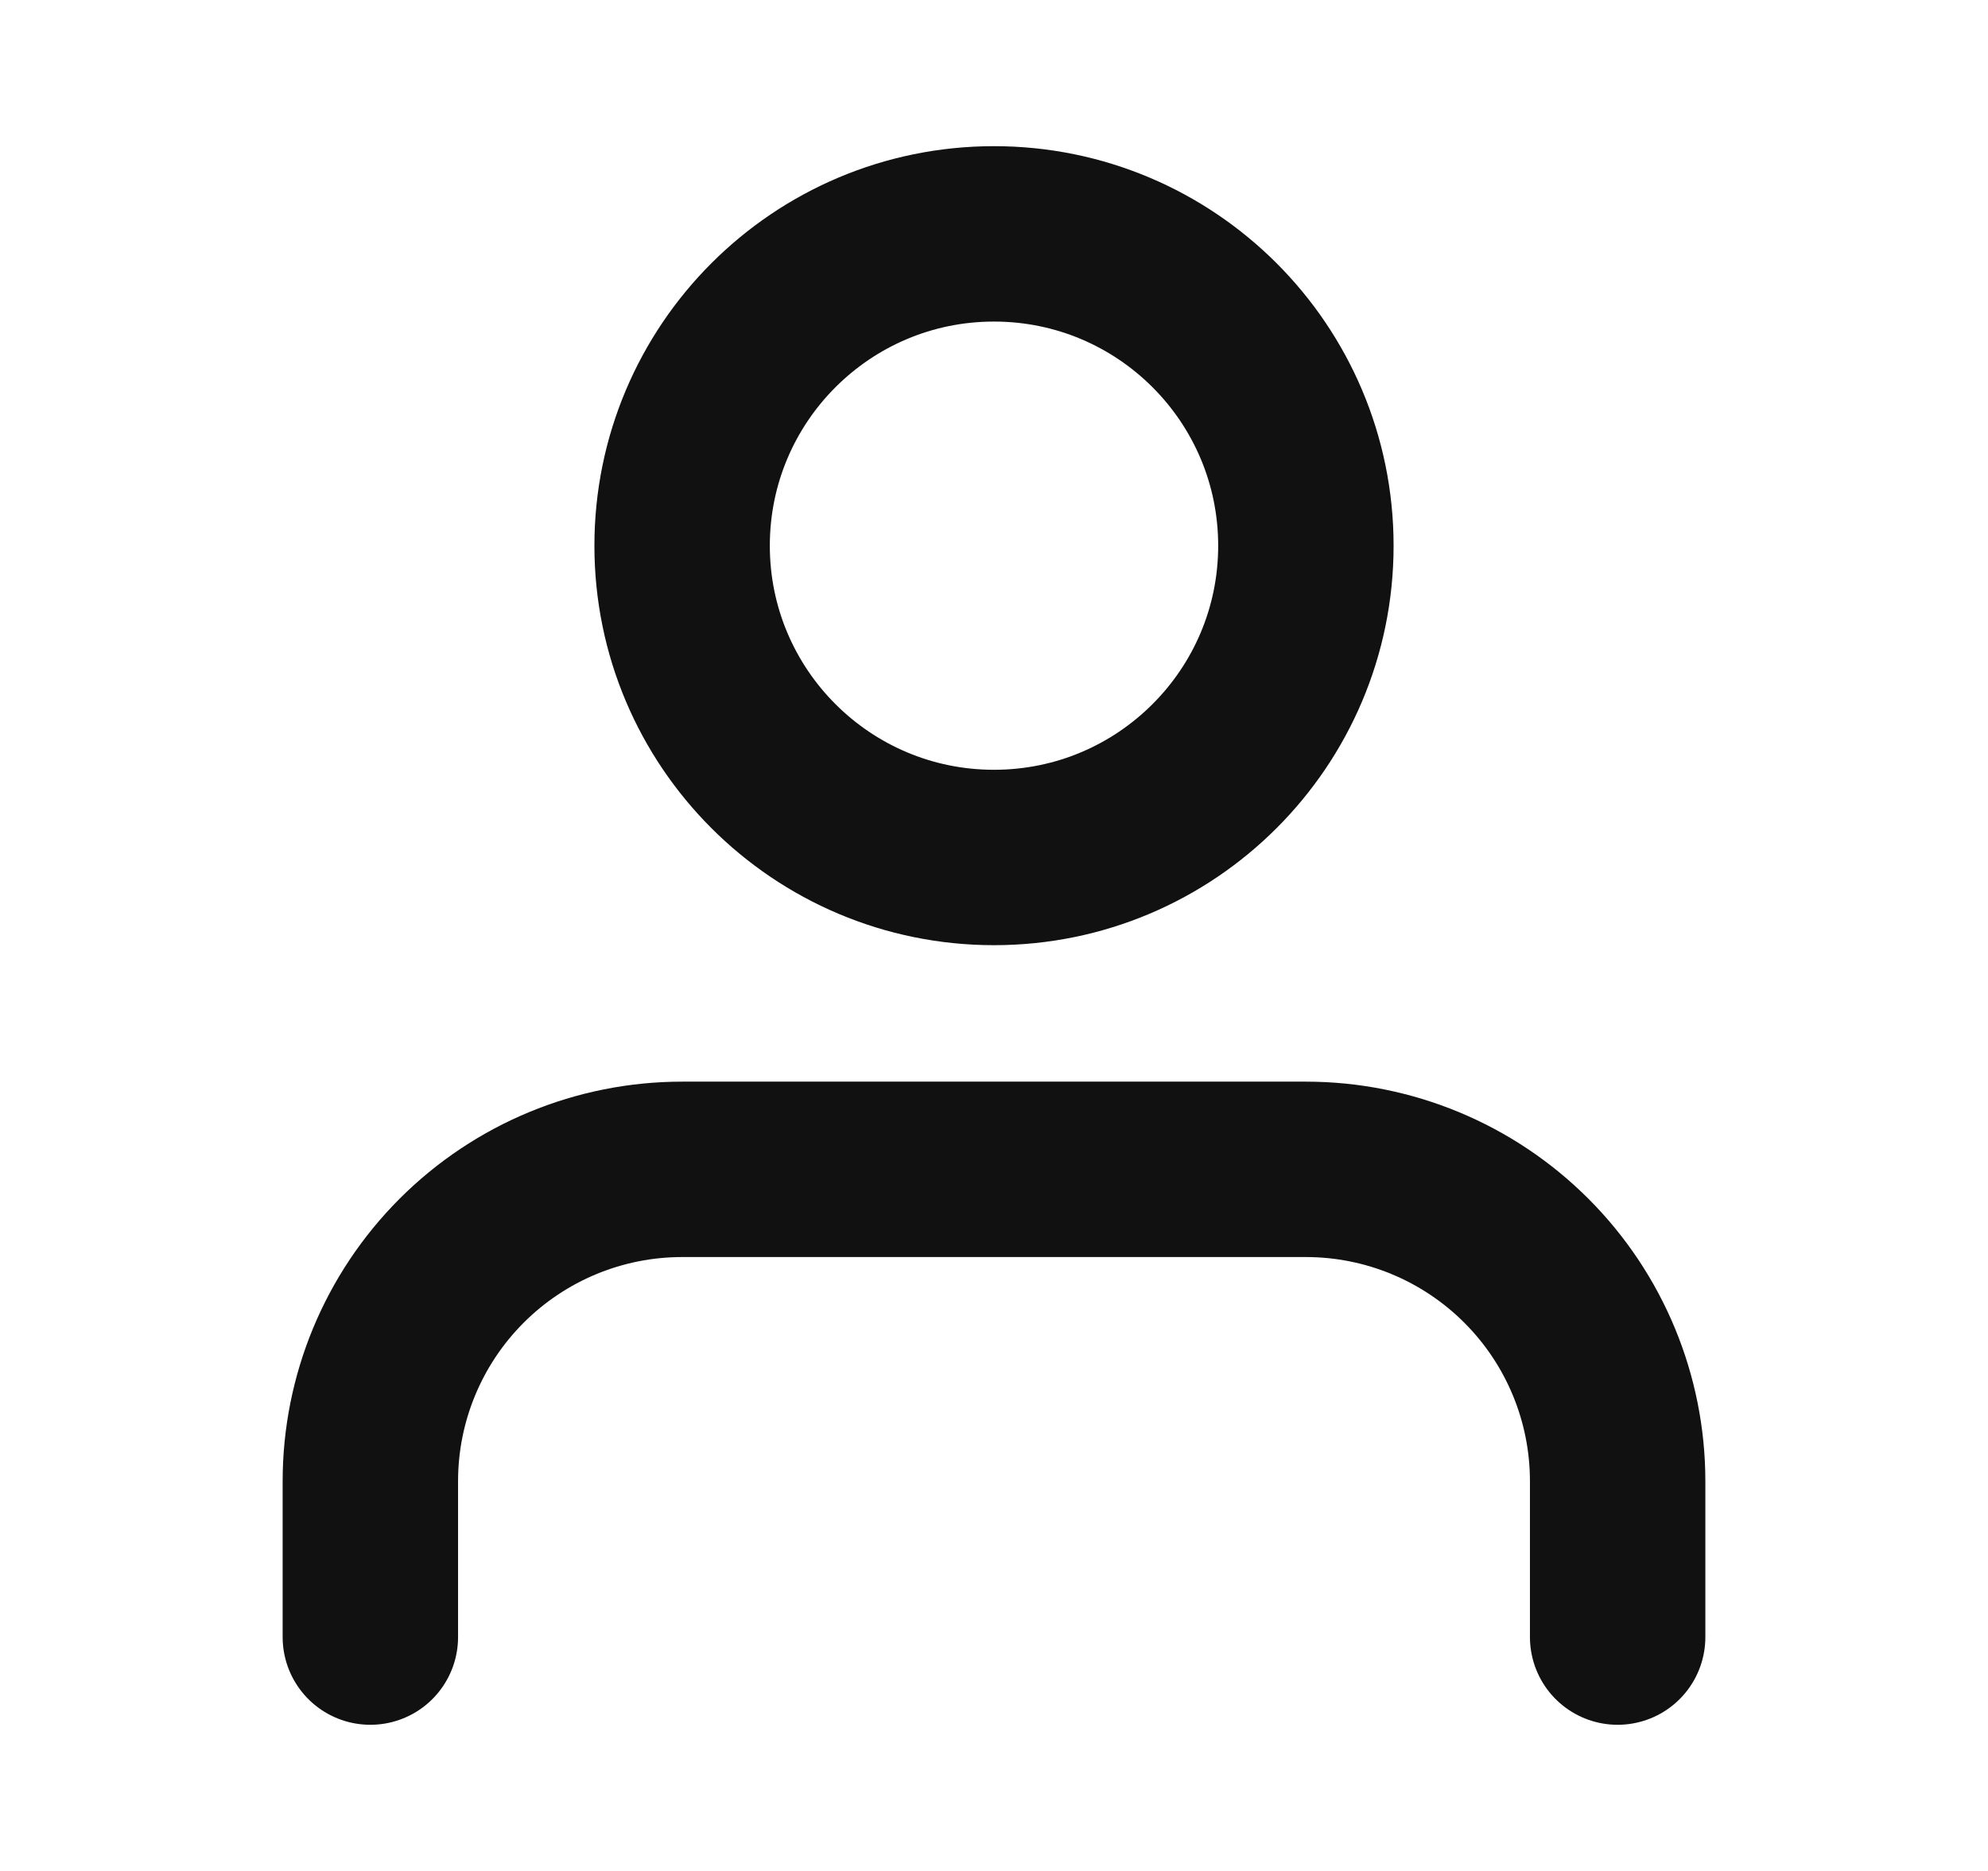
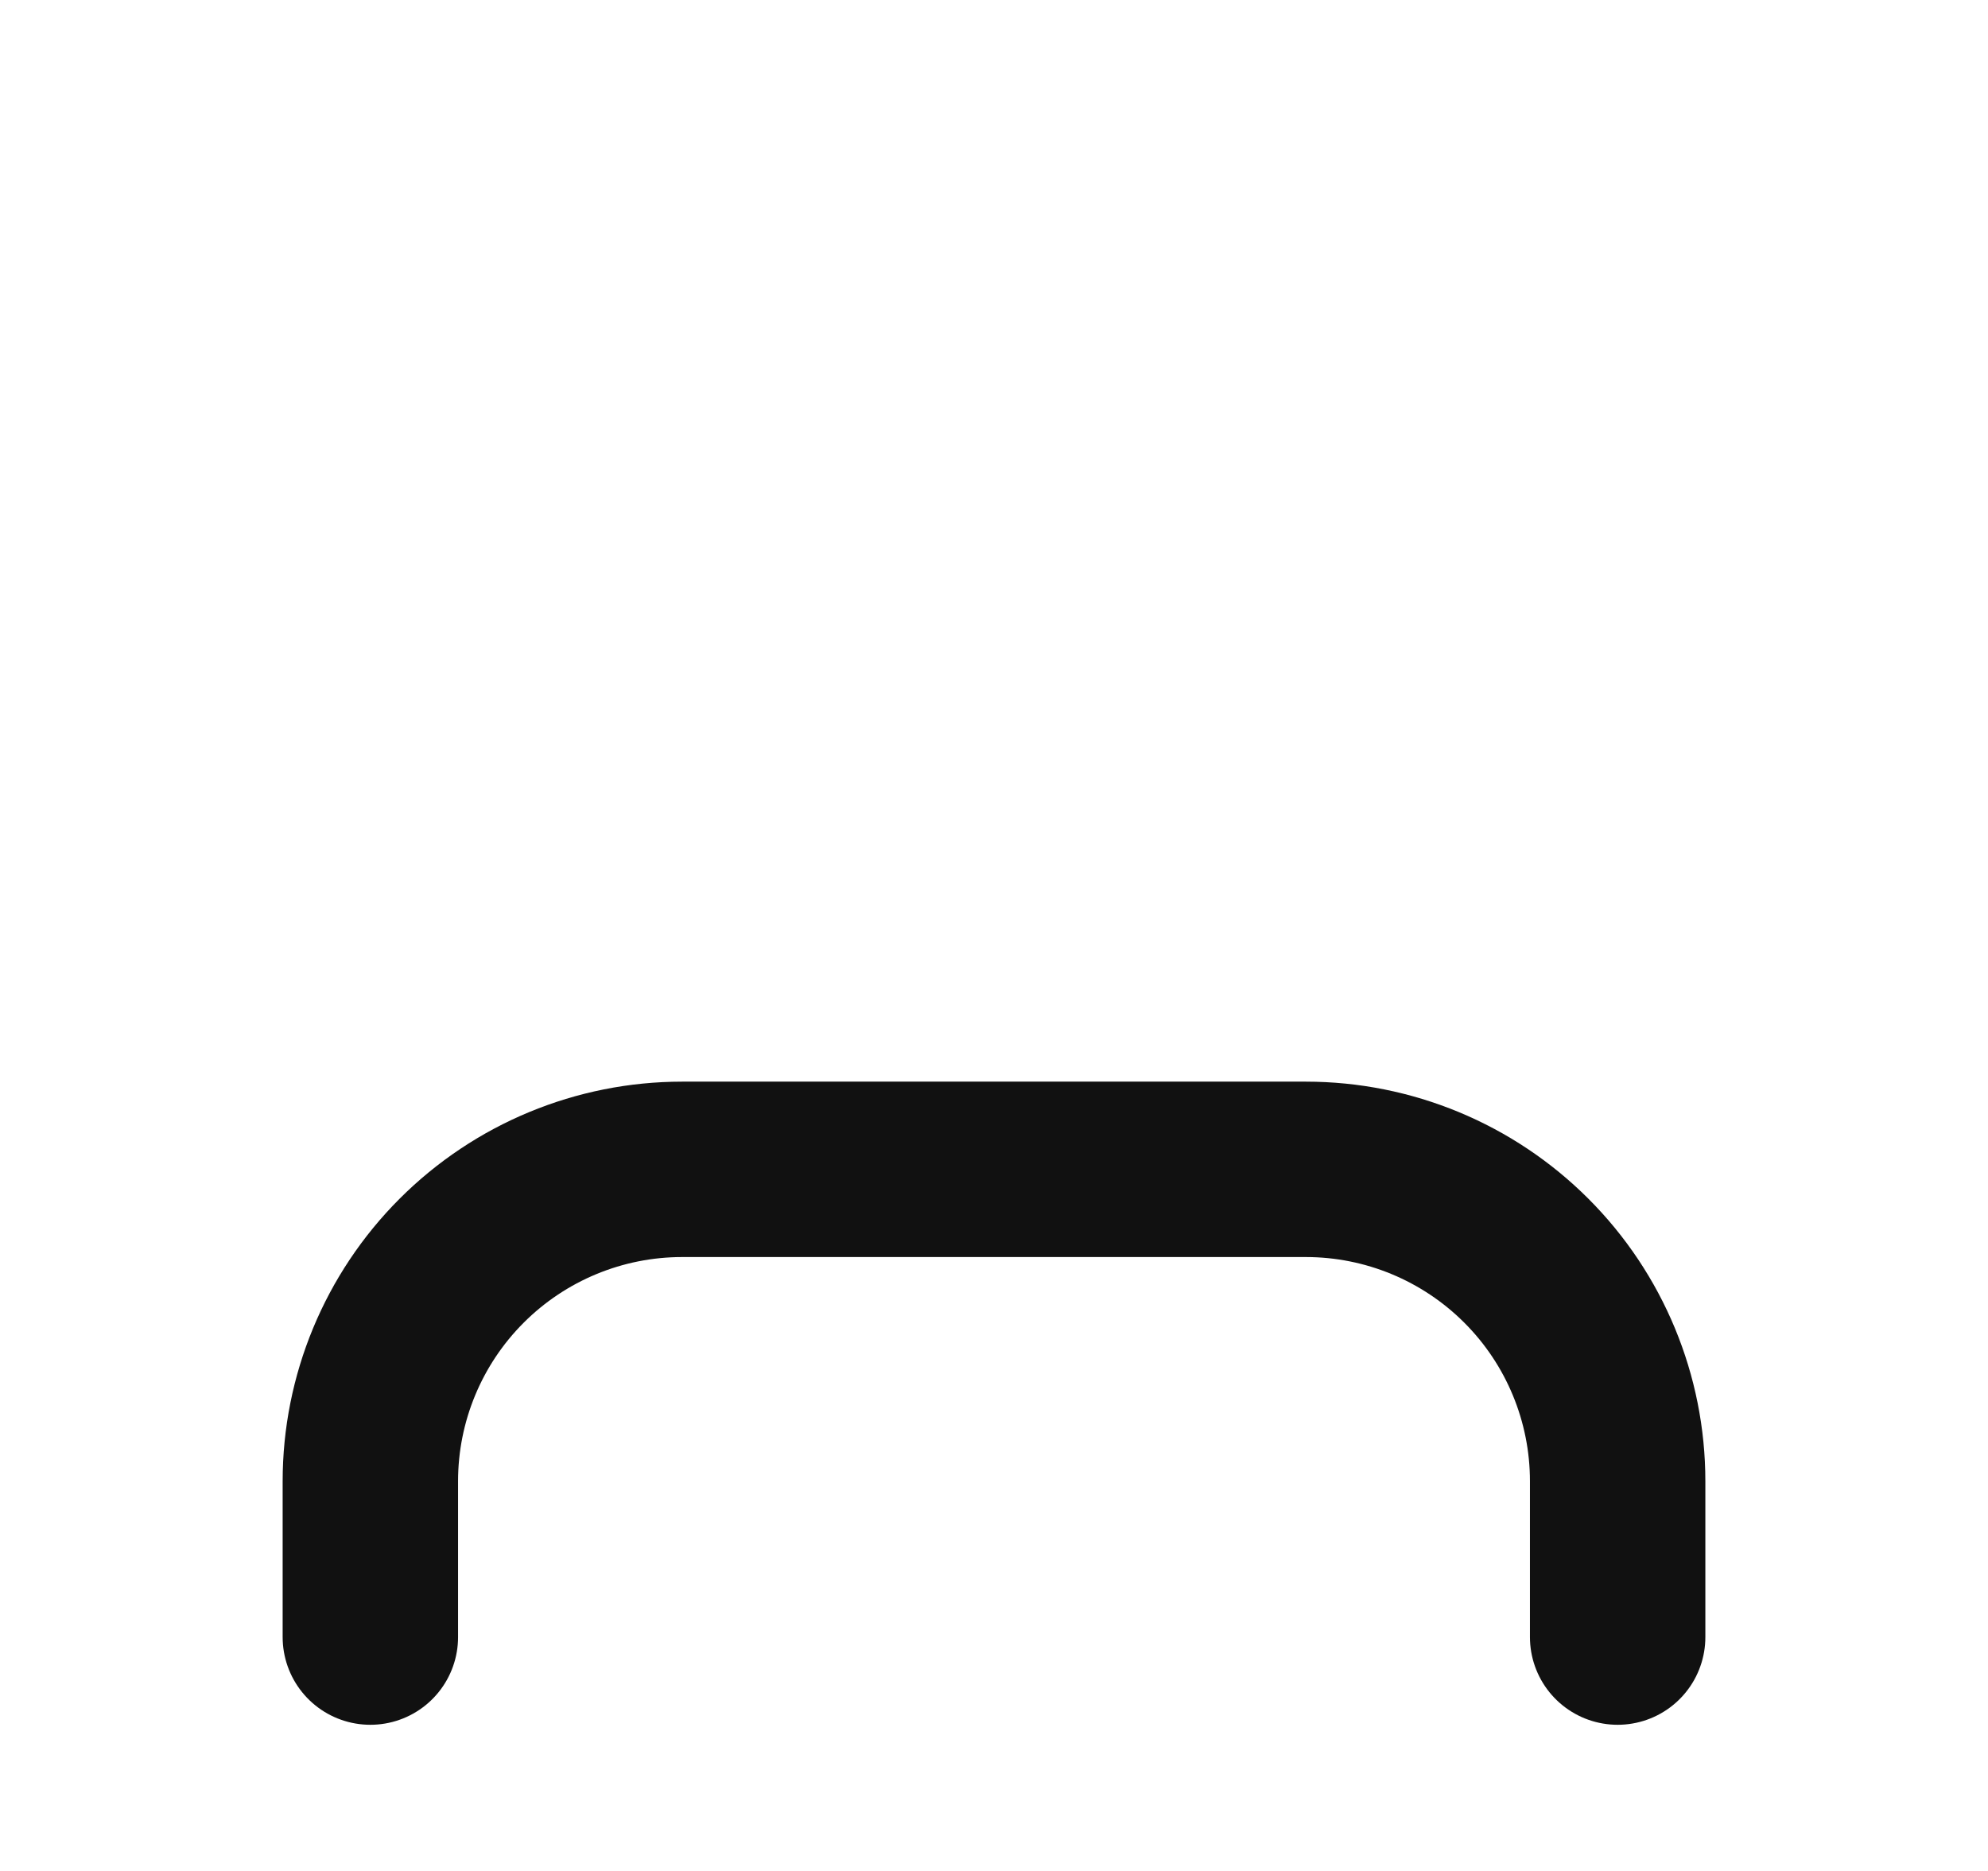
<svg xmlns="http://www.w3.org/2000/svg" width="17" height="16" viewBox="0 0 17 16" fill="none">
  <path d="M13.833 14V12.667C13.833 11.959 13.552 11.281 13.052 10.781C12.552 10.281 11.874 10 11.167 10H5.833C5.126 10 4.448 10.281 3.948 10.781C3.448 11.281 3.167 11.959 3.167 12.667V14" stroke="#111111" stroke-width="1.5" stroke-linecap="round" stroke-linejoin="round" />
-   <path d="M8.5 7.333C9.973 7.333 11.167 6.139 11.167 4.667C11.167 3.194 9.973 2 8.5 2C7.027 2 5.833 3.194 5.833 4.667C5.833 6.139 7.027 7.333 8.5 7.333Z" stroke="#111111" stroke-width="1.5" stroke-linecap="round" stroke-linejoin="round" />
</svg>